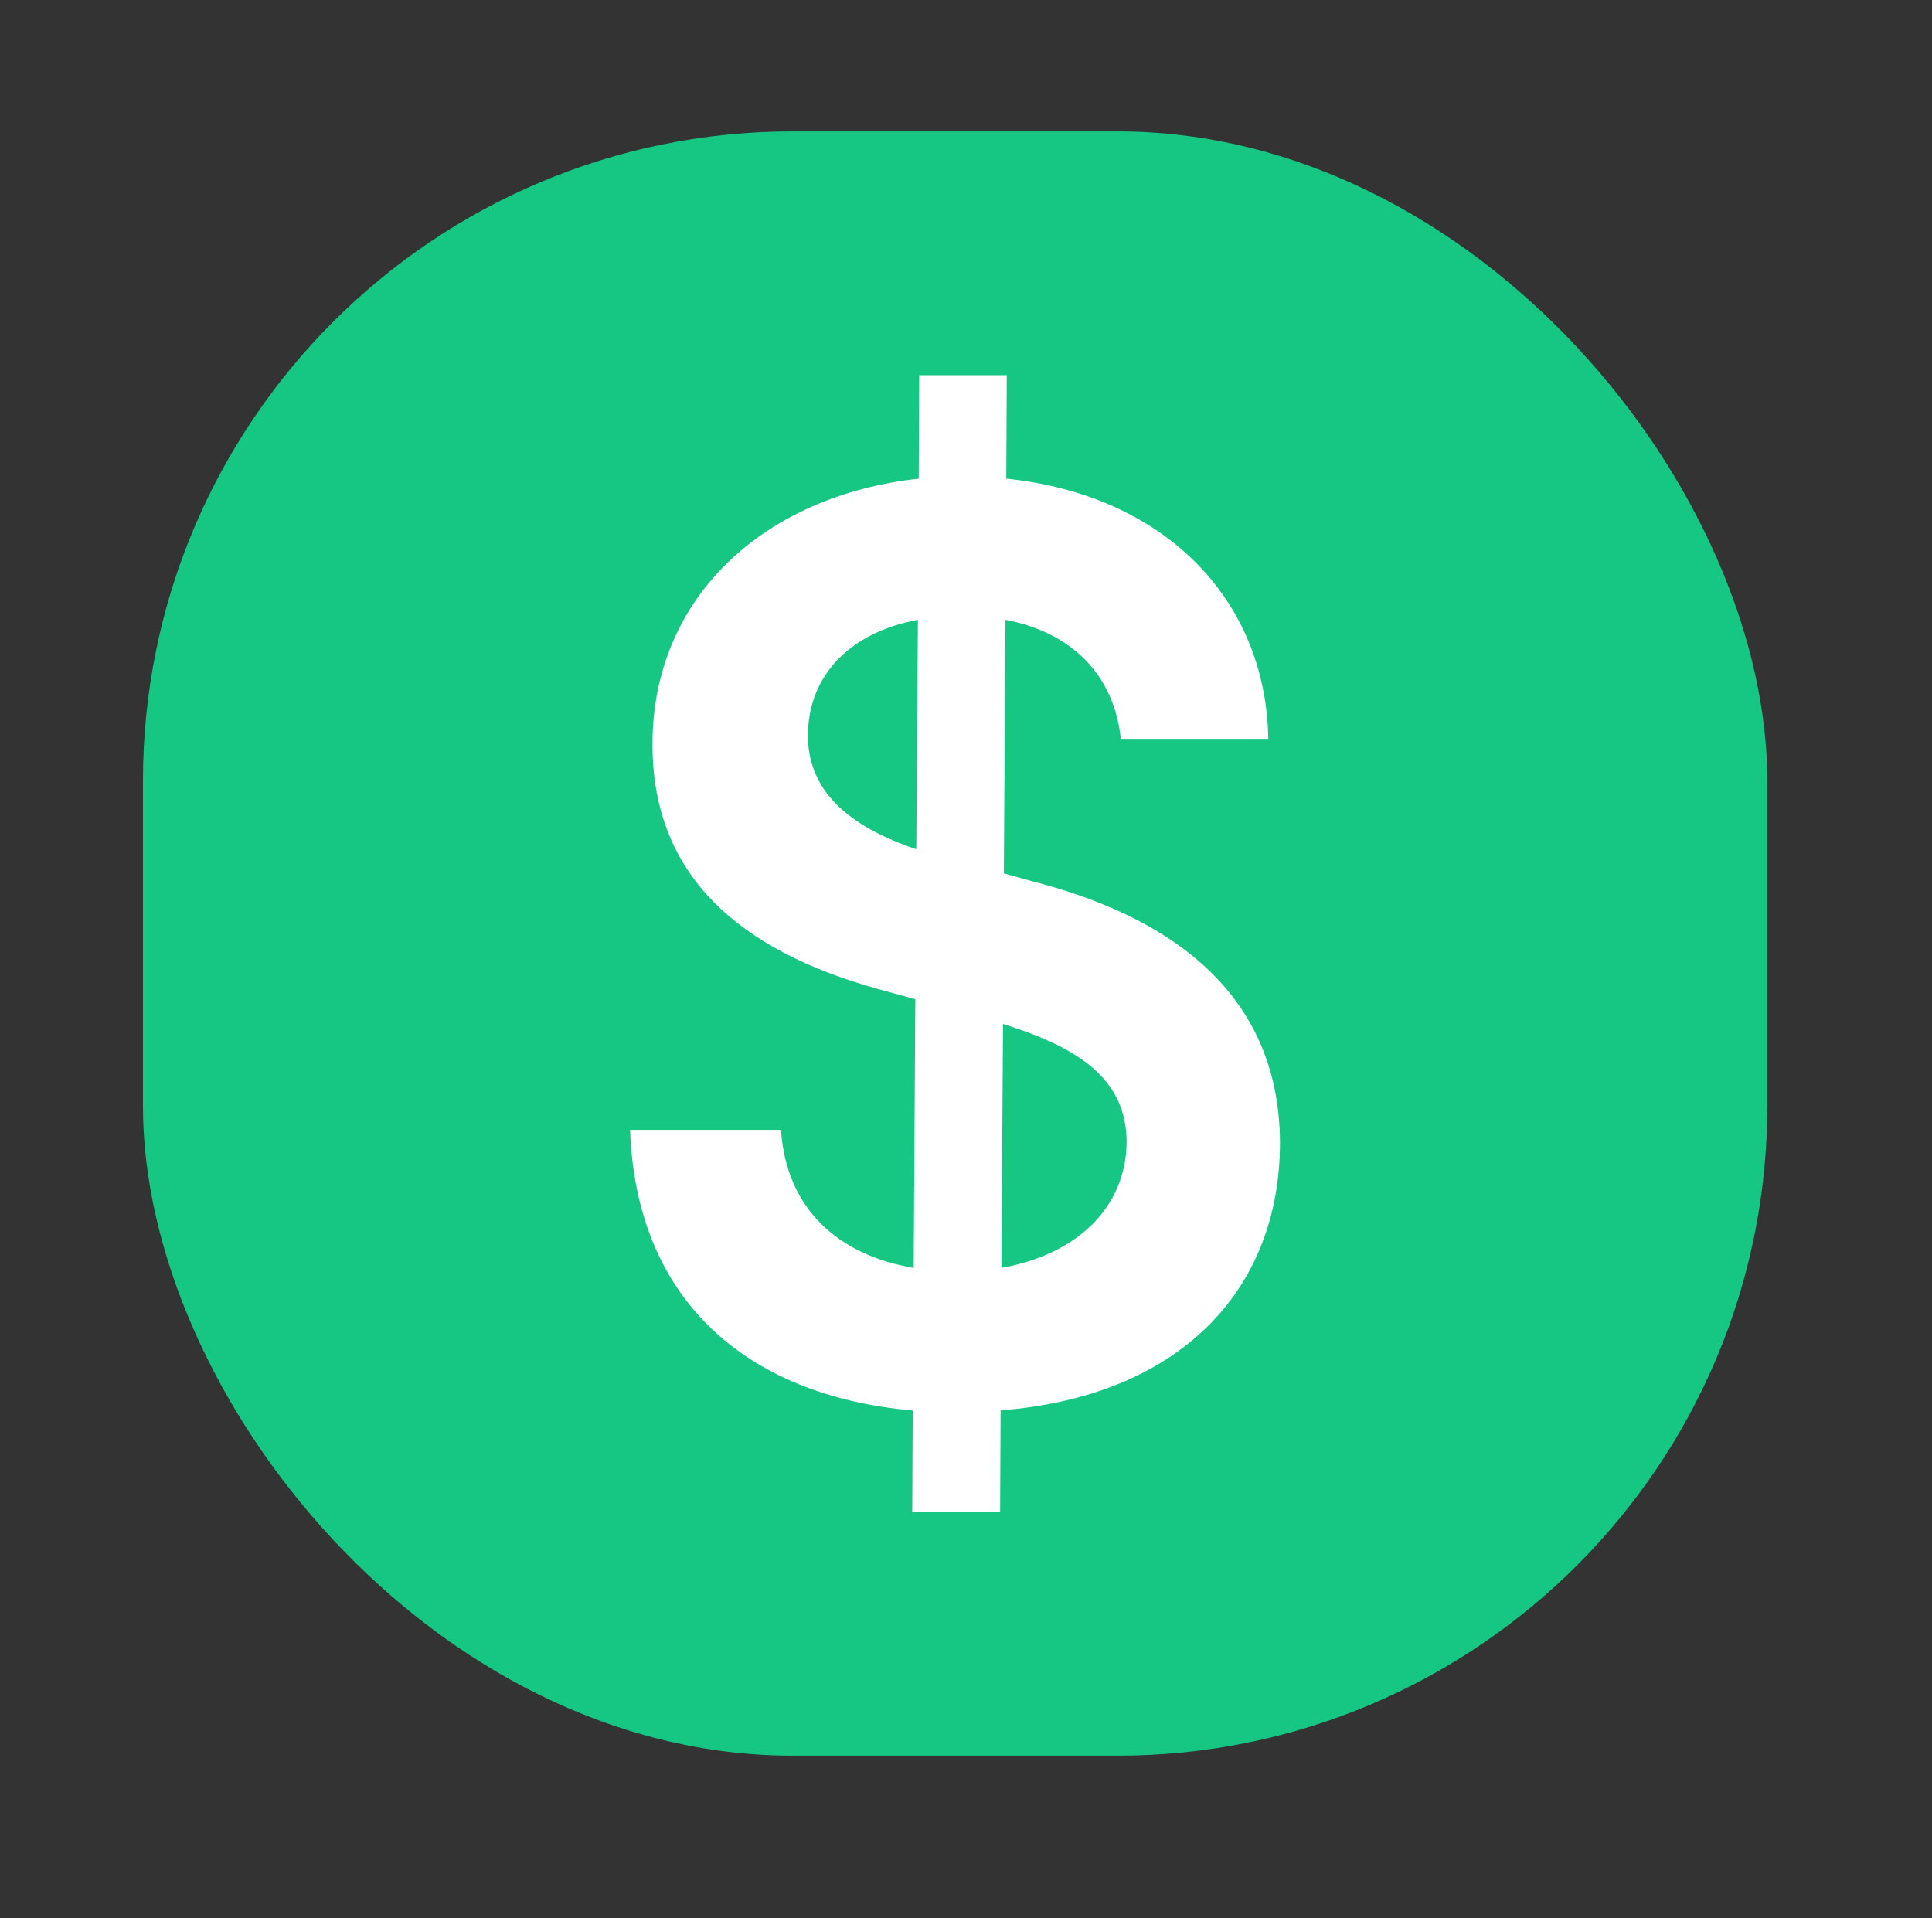
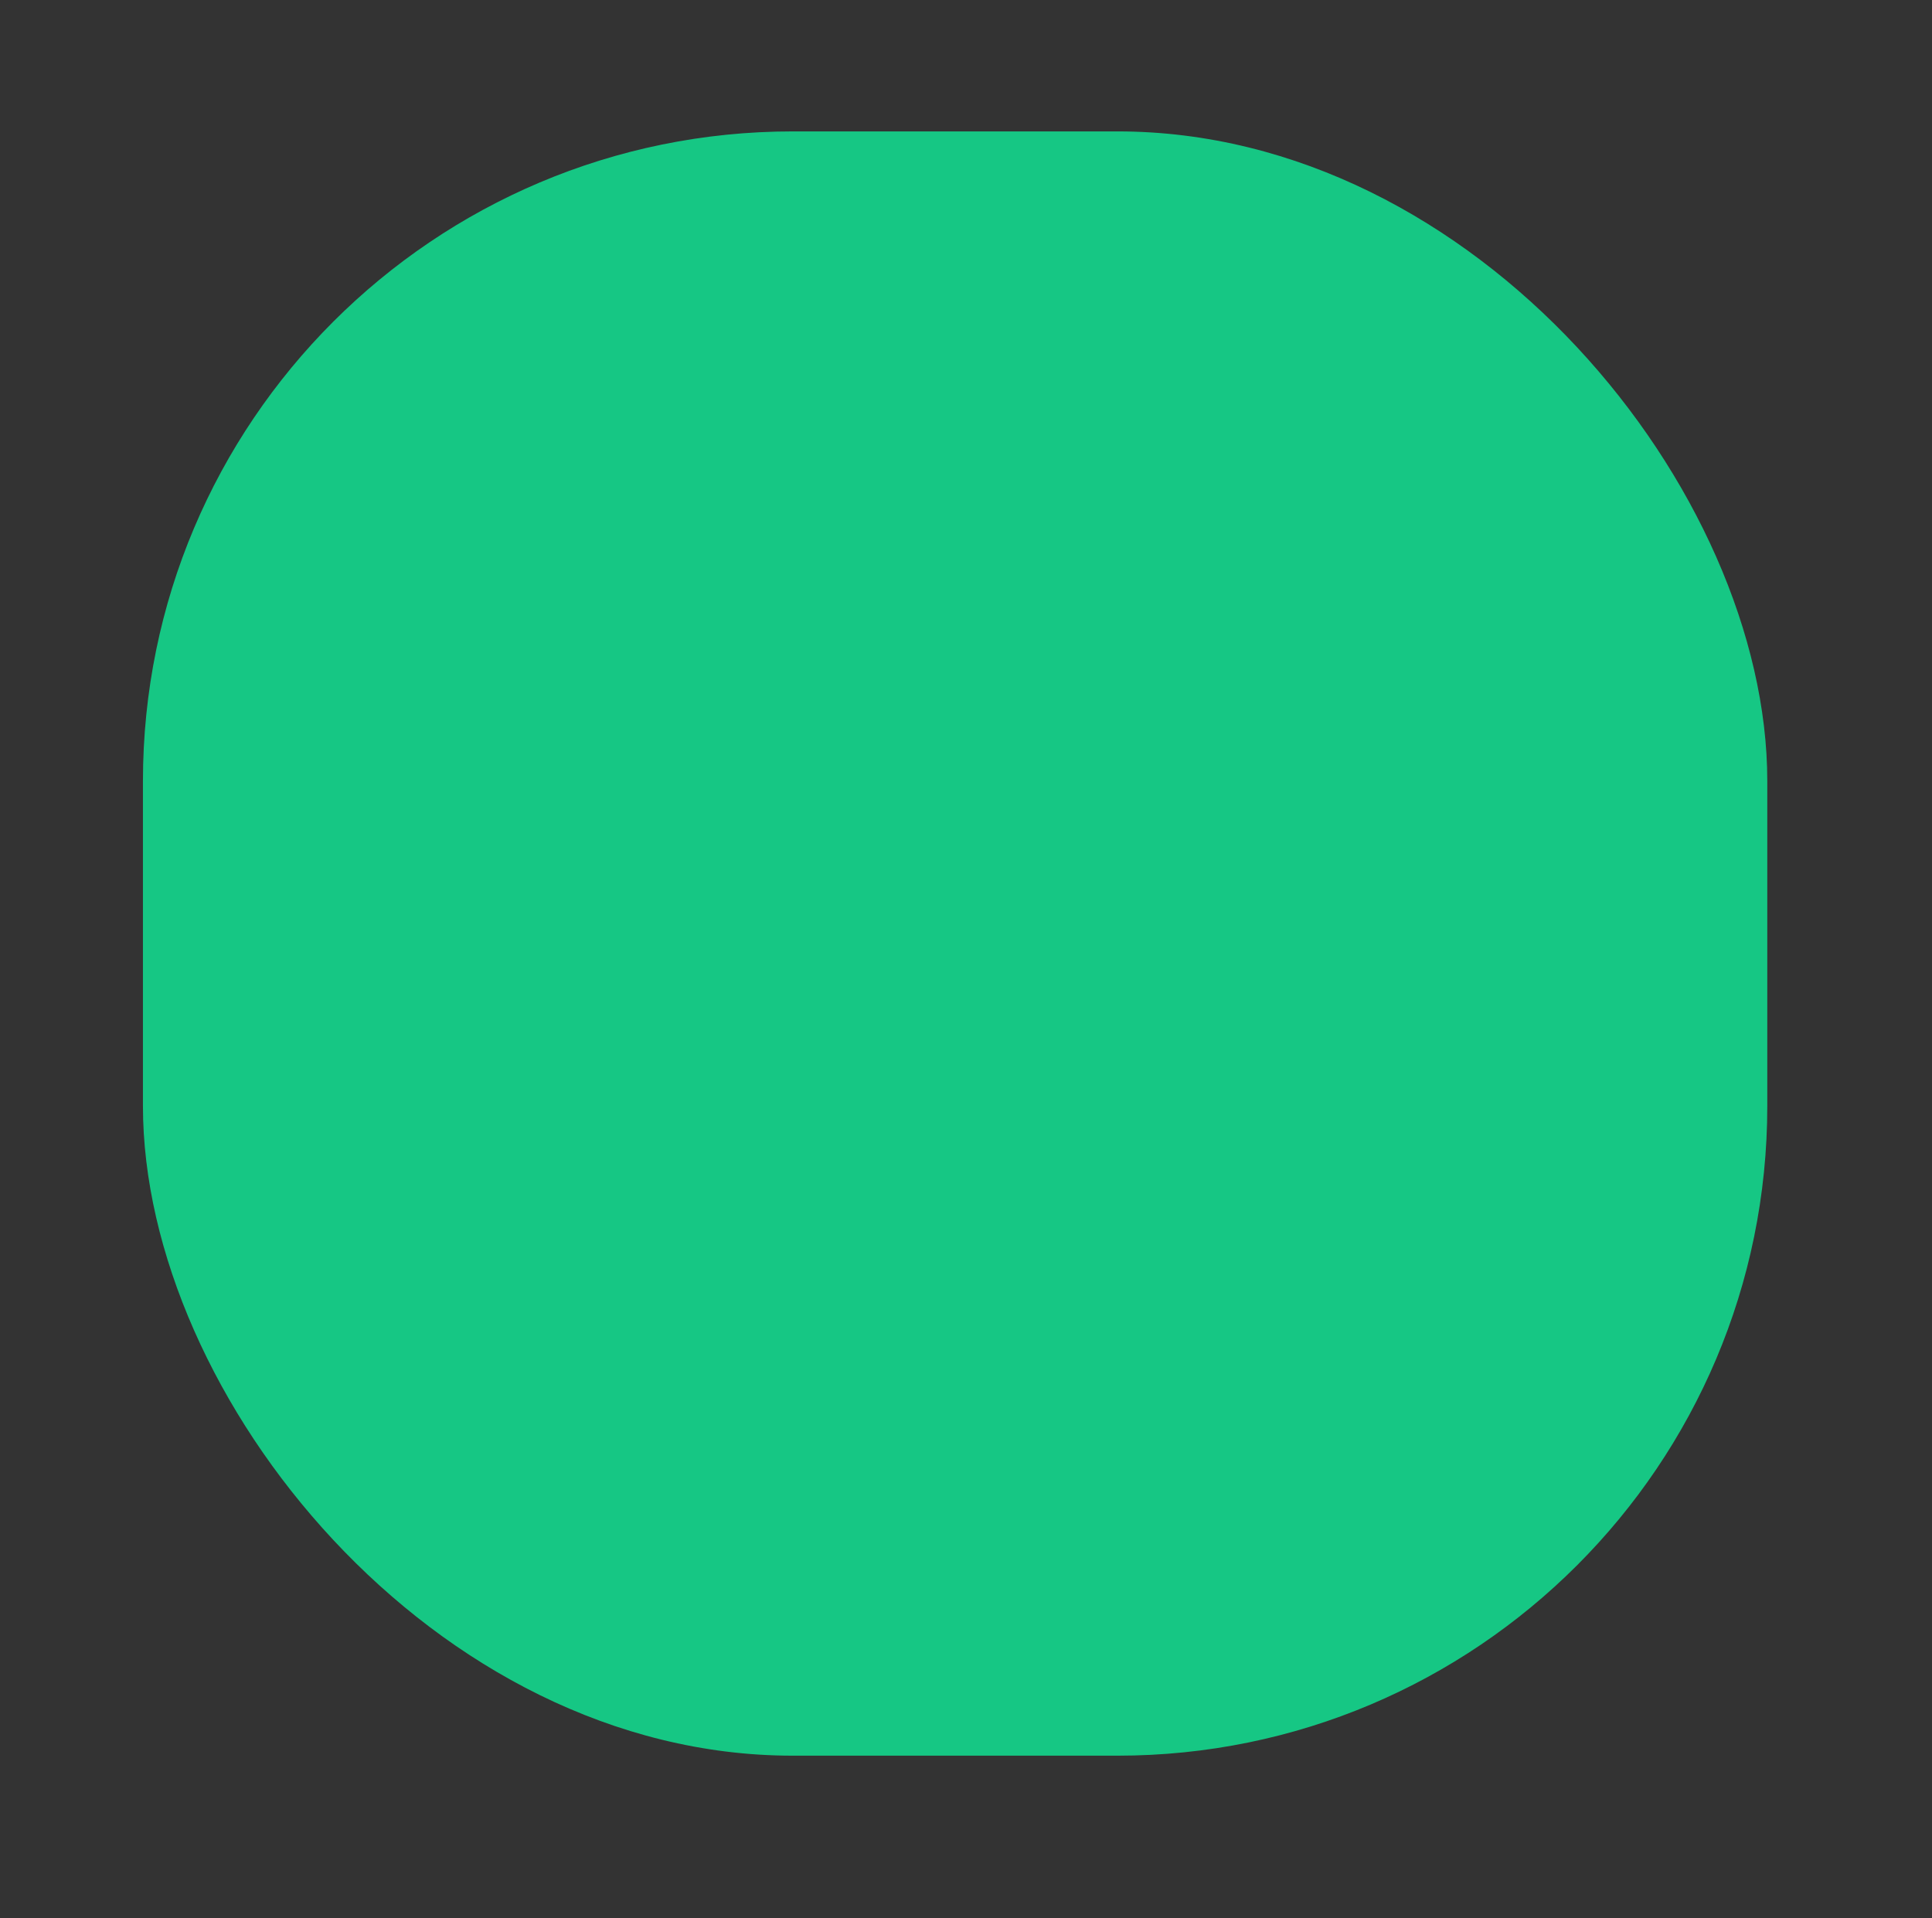
<svg xmlns="http://www.w3.org/2000/svg" id="Capa_1" viewBox="0 0 118.94 118.09">
  <rect x="0" y="0" width="118.94" height="118.09" fill="#333333" stroke="none" />
  <rect x="8.8" y="8.09" width="100" height="100" rx="40" ry="40" style="fill:#16c784;" />
-   <path d="M56.18,93.09h5.39l.03-6.26c10.92-.85,17.18-7.3,17.2-16.46-.03-9.71-7.48-14.14-15.32-16.13l-1.68-.47,.1-15.61c4.07,.77,6.69,3.39,7.1,7.33h9.08c-.15-8.7-6.51-15.04-16.13-16.02l.03-6.37h-5.39l-.03,6.37c-9.54,1.04-16.41,7.33-16.39,16.38,0,8.04,5.32,12.66,13.89,15.04l2.29,.63-.1,16.54c-4.55-.77-7.84-3.55-8.17-8.5h-9.29c.36,10.25,6.92,16.35,17.4,17.28l-.03,6.26Zm5.47-15.04l.1-15.01c4.63,1.45,7.58,3.36,7.61,7.25-.03,4.05-3.05,6.94-7.71,7.77Zm-5.24-25.76c-3.51-1.2-6.72-3.2-6.67-7.08,.03-3.53,2.49-6.26,6.77-7.05l-.1,14.14Z" style="fill:#fff;" />
</svg>